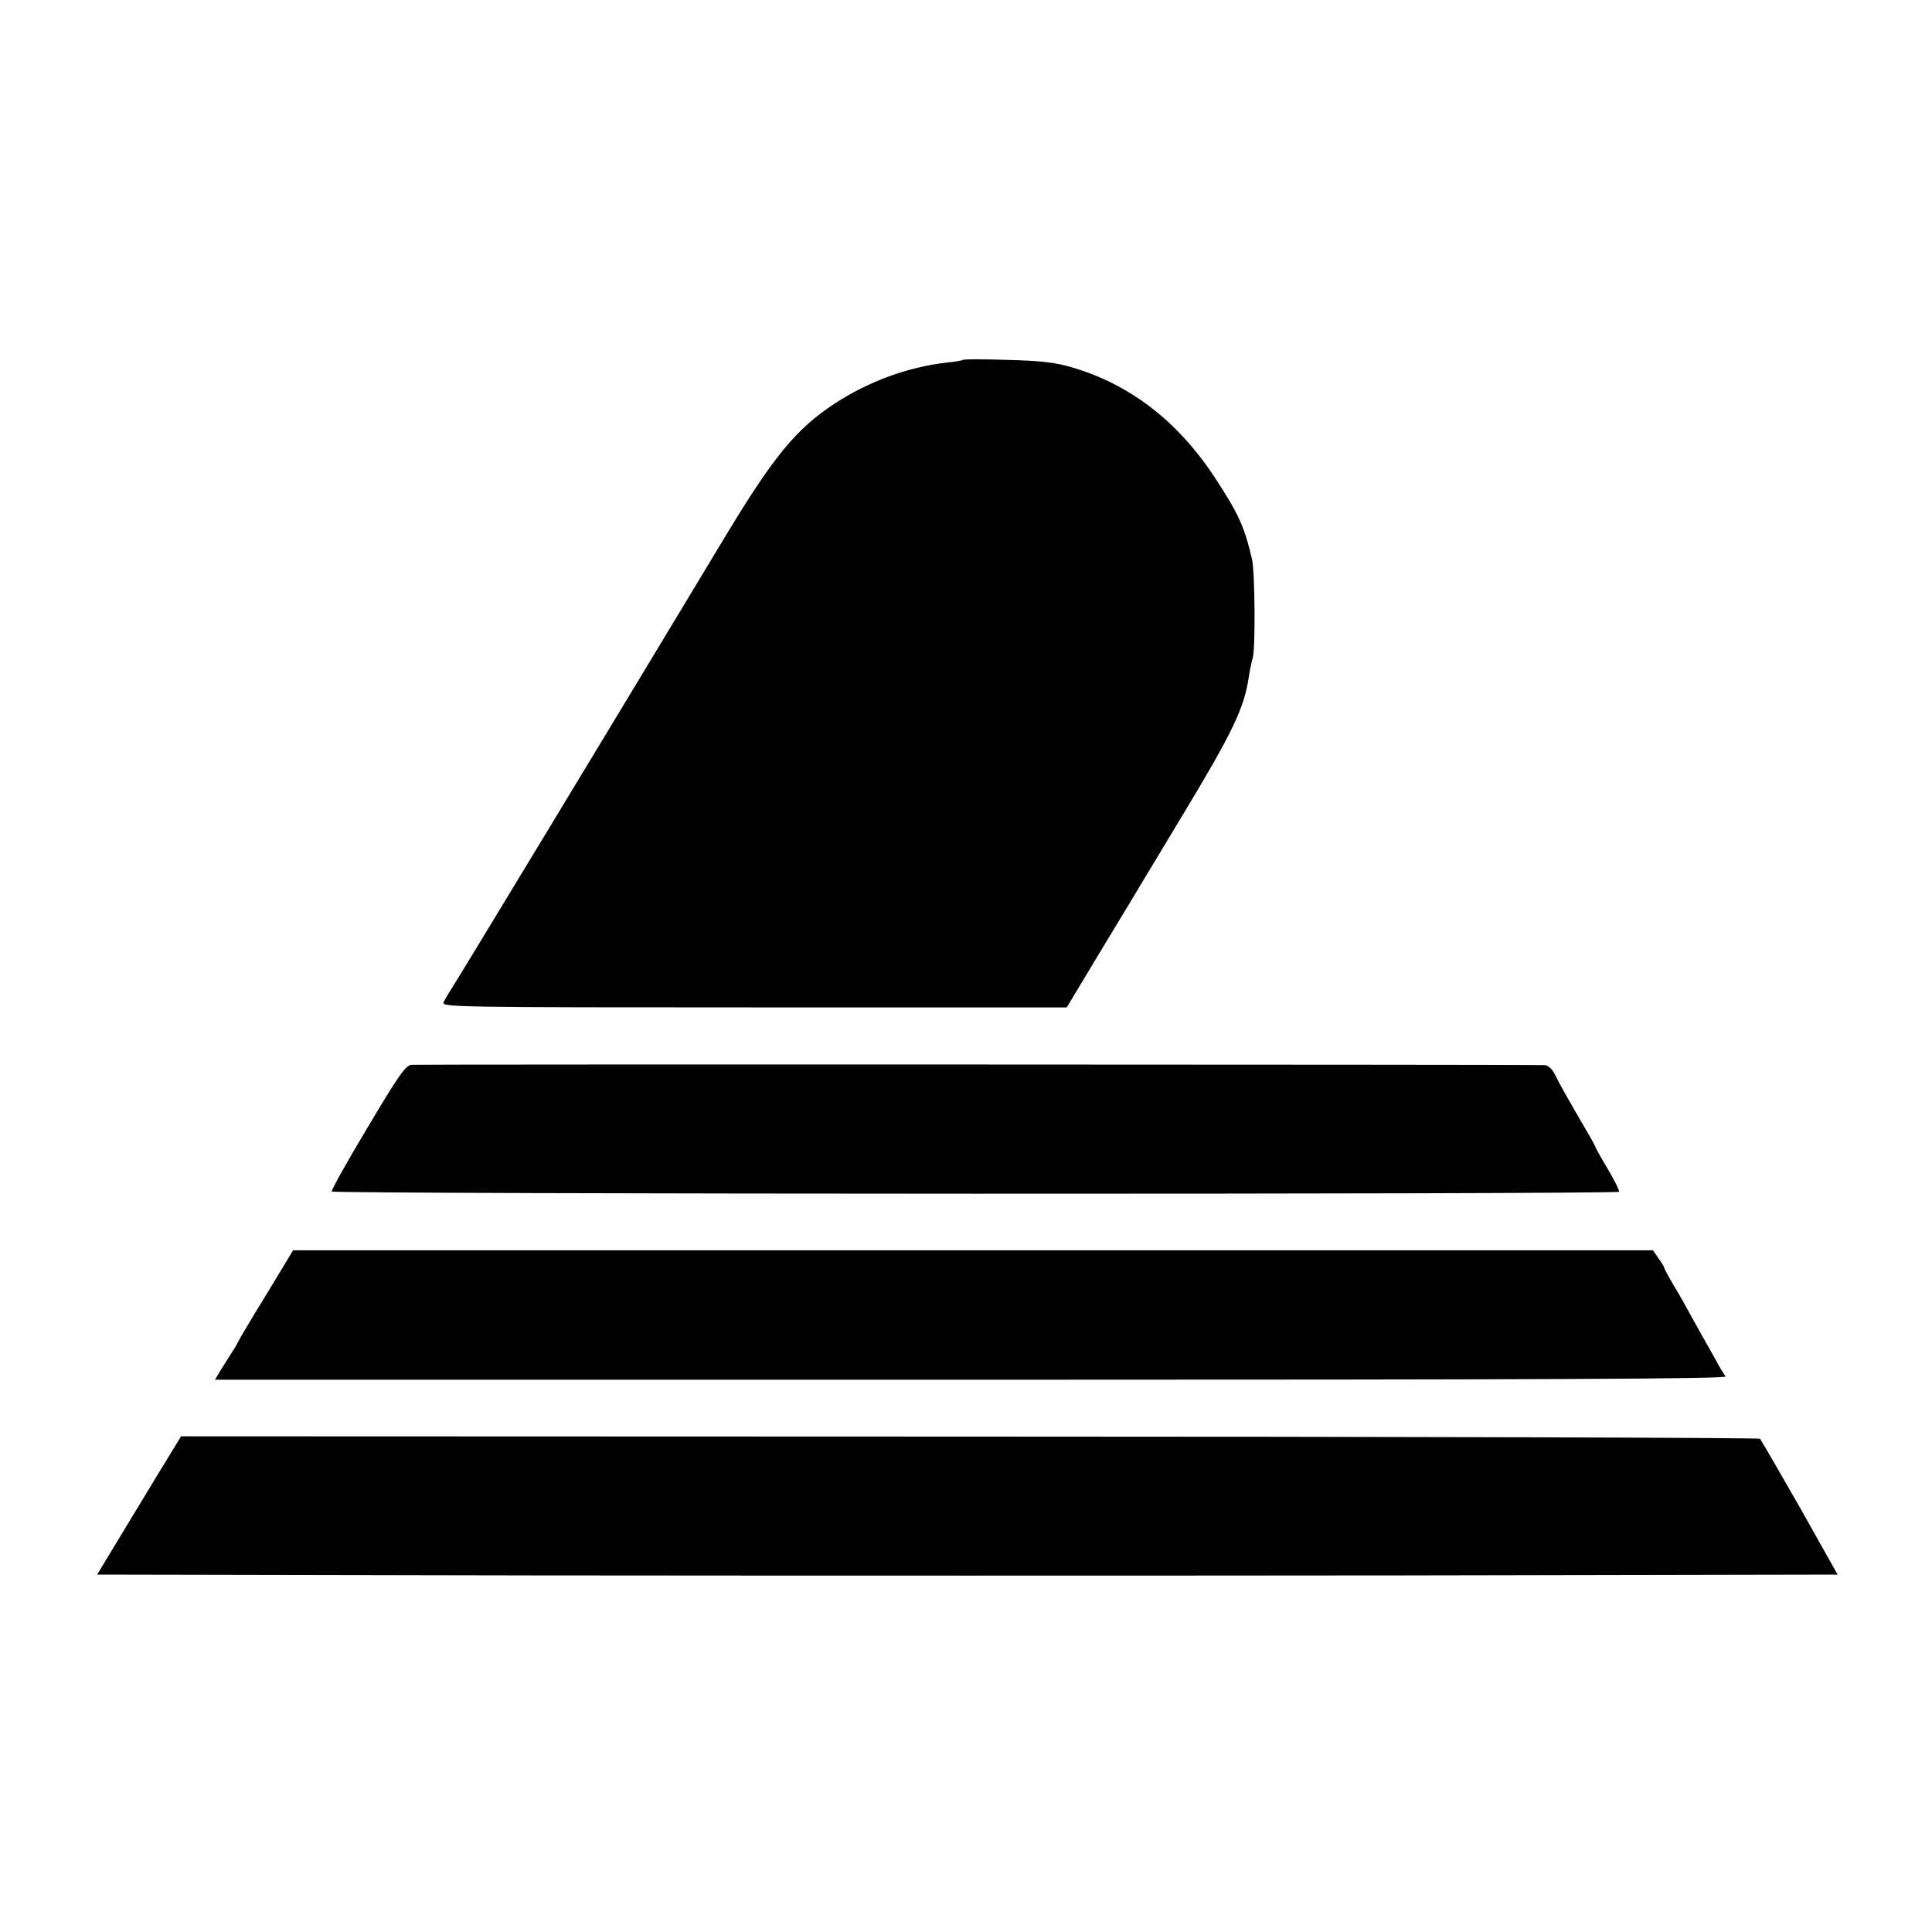
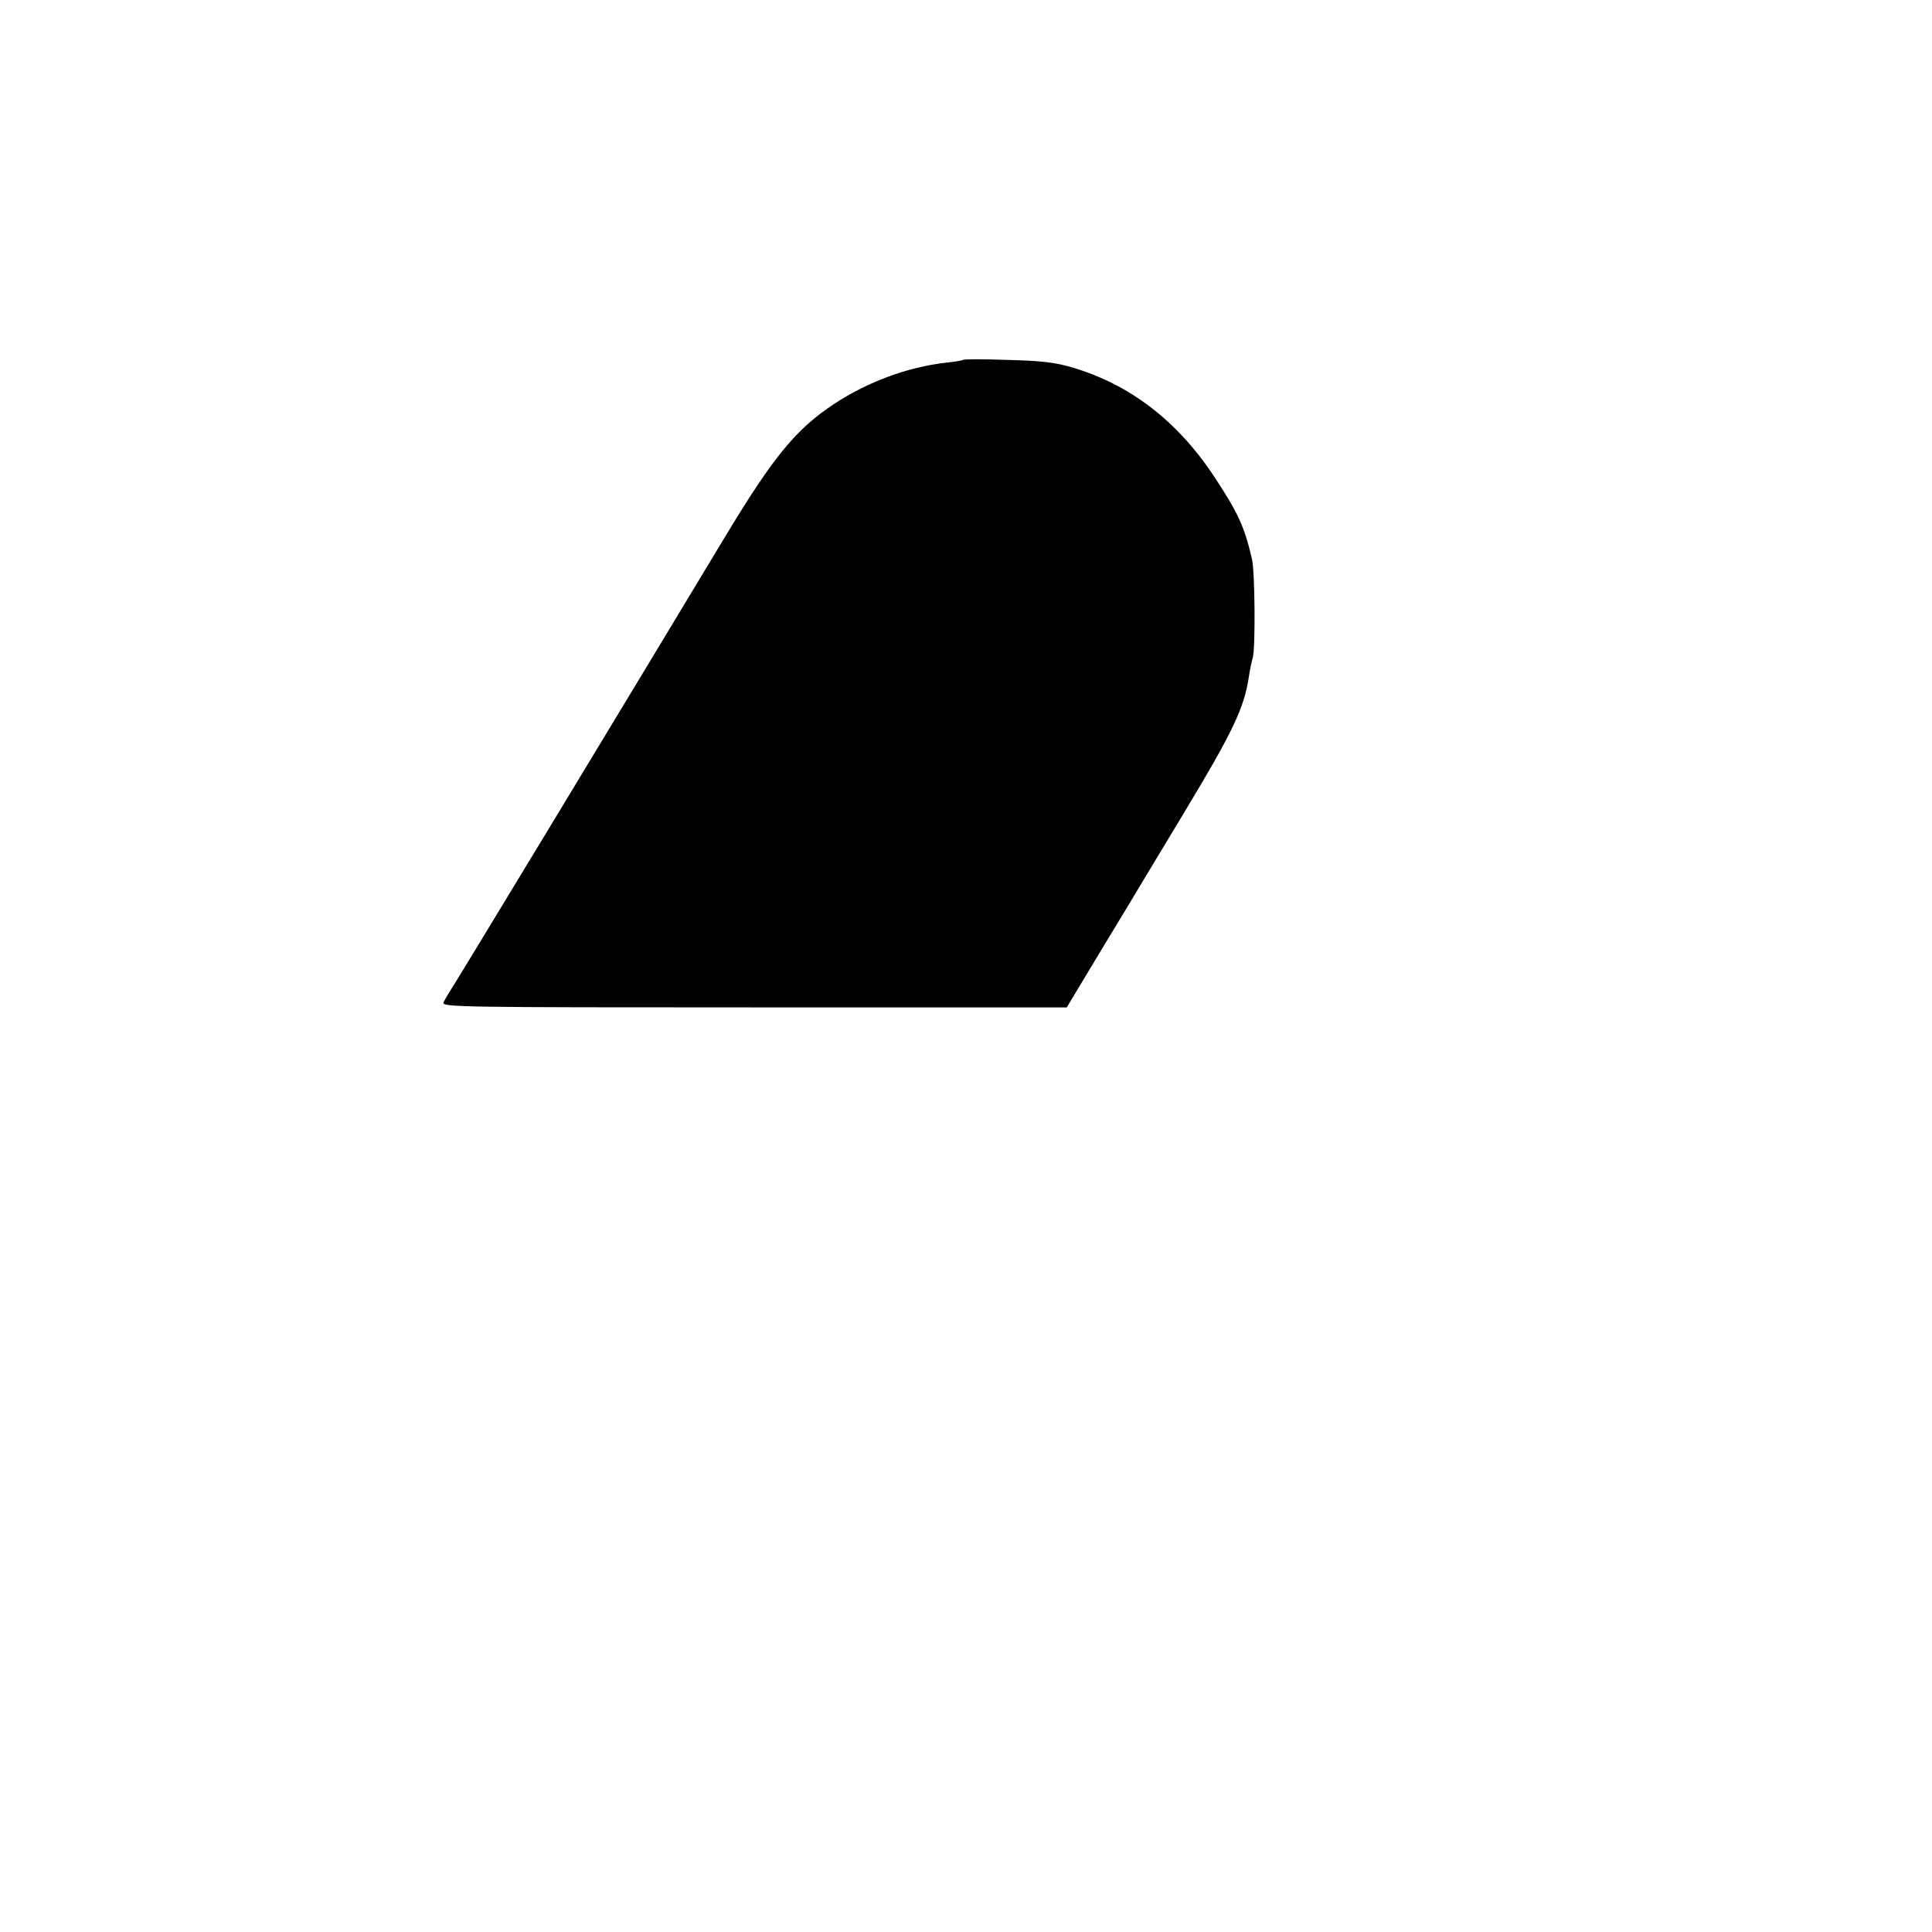
<svg xmlns="http://www.w3.org/2000/svg" version="1.0" width="700pt" height="700pt" viewBox="0 0 700 700" preserveAspectRatio="xMidYMid meet">
  <g transform="translate(0,700) scale(0.1,-0.1)" fill="#000000" stroke="none">
    <path d="M3489 5696 c-2 -2 -30 -7 -61 -10 -140 -16 -283 -69 -405 -149 -138 -91 -219 -189 -393 -477 -392 -651 -984 -1629 -999 -1650 -9 -14 -20 -33 -24 -42 -6 -17 52 -18 1126 -18 l1132 0 130 216 c72 118 137 227 146 242 9 15 75 125 147 244 178 295 220 382 237 497 3 21 9 51 14 68 10 34 8 313 -3 358 -28 119 -49 164 -134 294 -135 206 -310 340 -522 401 -58 17 -110 23 -231 26 -85 3 -157 3 -160 0z" />
-     <path d="M1490 3142 c-21 -3 -47 -40 -158 -227 -74 -123 -132 -227 -130 -232 4 -10 4658 -11 4664 -1 2 4 -16 41 -41 83 -25 42 -45 78 -45 80 0 2 -15 30 -34 62 -56 96 -96 166 -113 201 -10 20 -24 32 -37 33 -81 2 -4086 3 -4106 1z" />
-     <path d="M964 2308 c-55 -89 -101 -167 -103 -173 -2 -5 -11 -21 -21 -35 -9 -14 -26 -42 -39 -62 l-22 -37 2741 0 c2124 0 2739 3 2732 12 -5 7 -21 32 -34 57 -14 25 -35 63 -48 85 -12 22 -35 63 -50 90 -15 28 -41 74 -59 103 -17 29 -31 55 -31 58 0 3 -9 19 -21 35 l-20 29 -2464 0 -2463 0 -98 -162z" />
-     <path d="M628 1750 c-15 -25 -84 -137 -152 -250 l-124 -205 1580 -3 c869 -1 2288 -1 3153 0 l1573 3 -136 242 c-76 133 -141 245 -145 250 -5 4 -1294 8 -2865 8 l-2856 1 -28 -46z" />
  </g>
</svg>